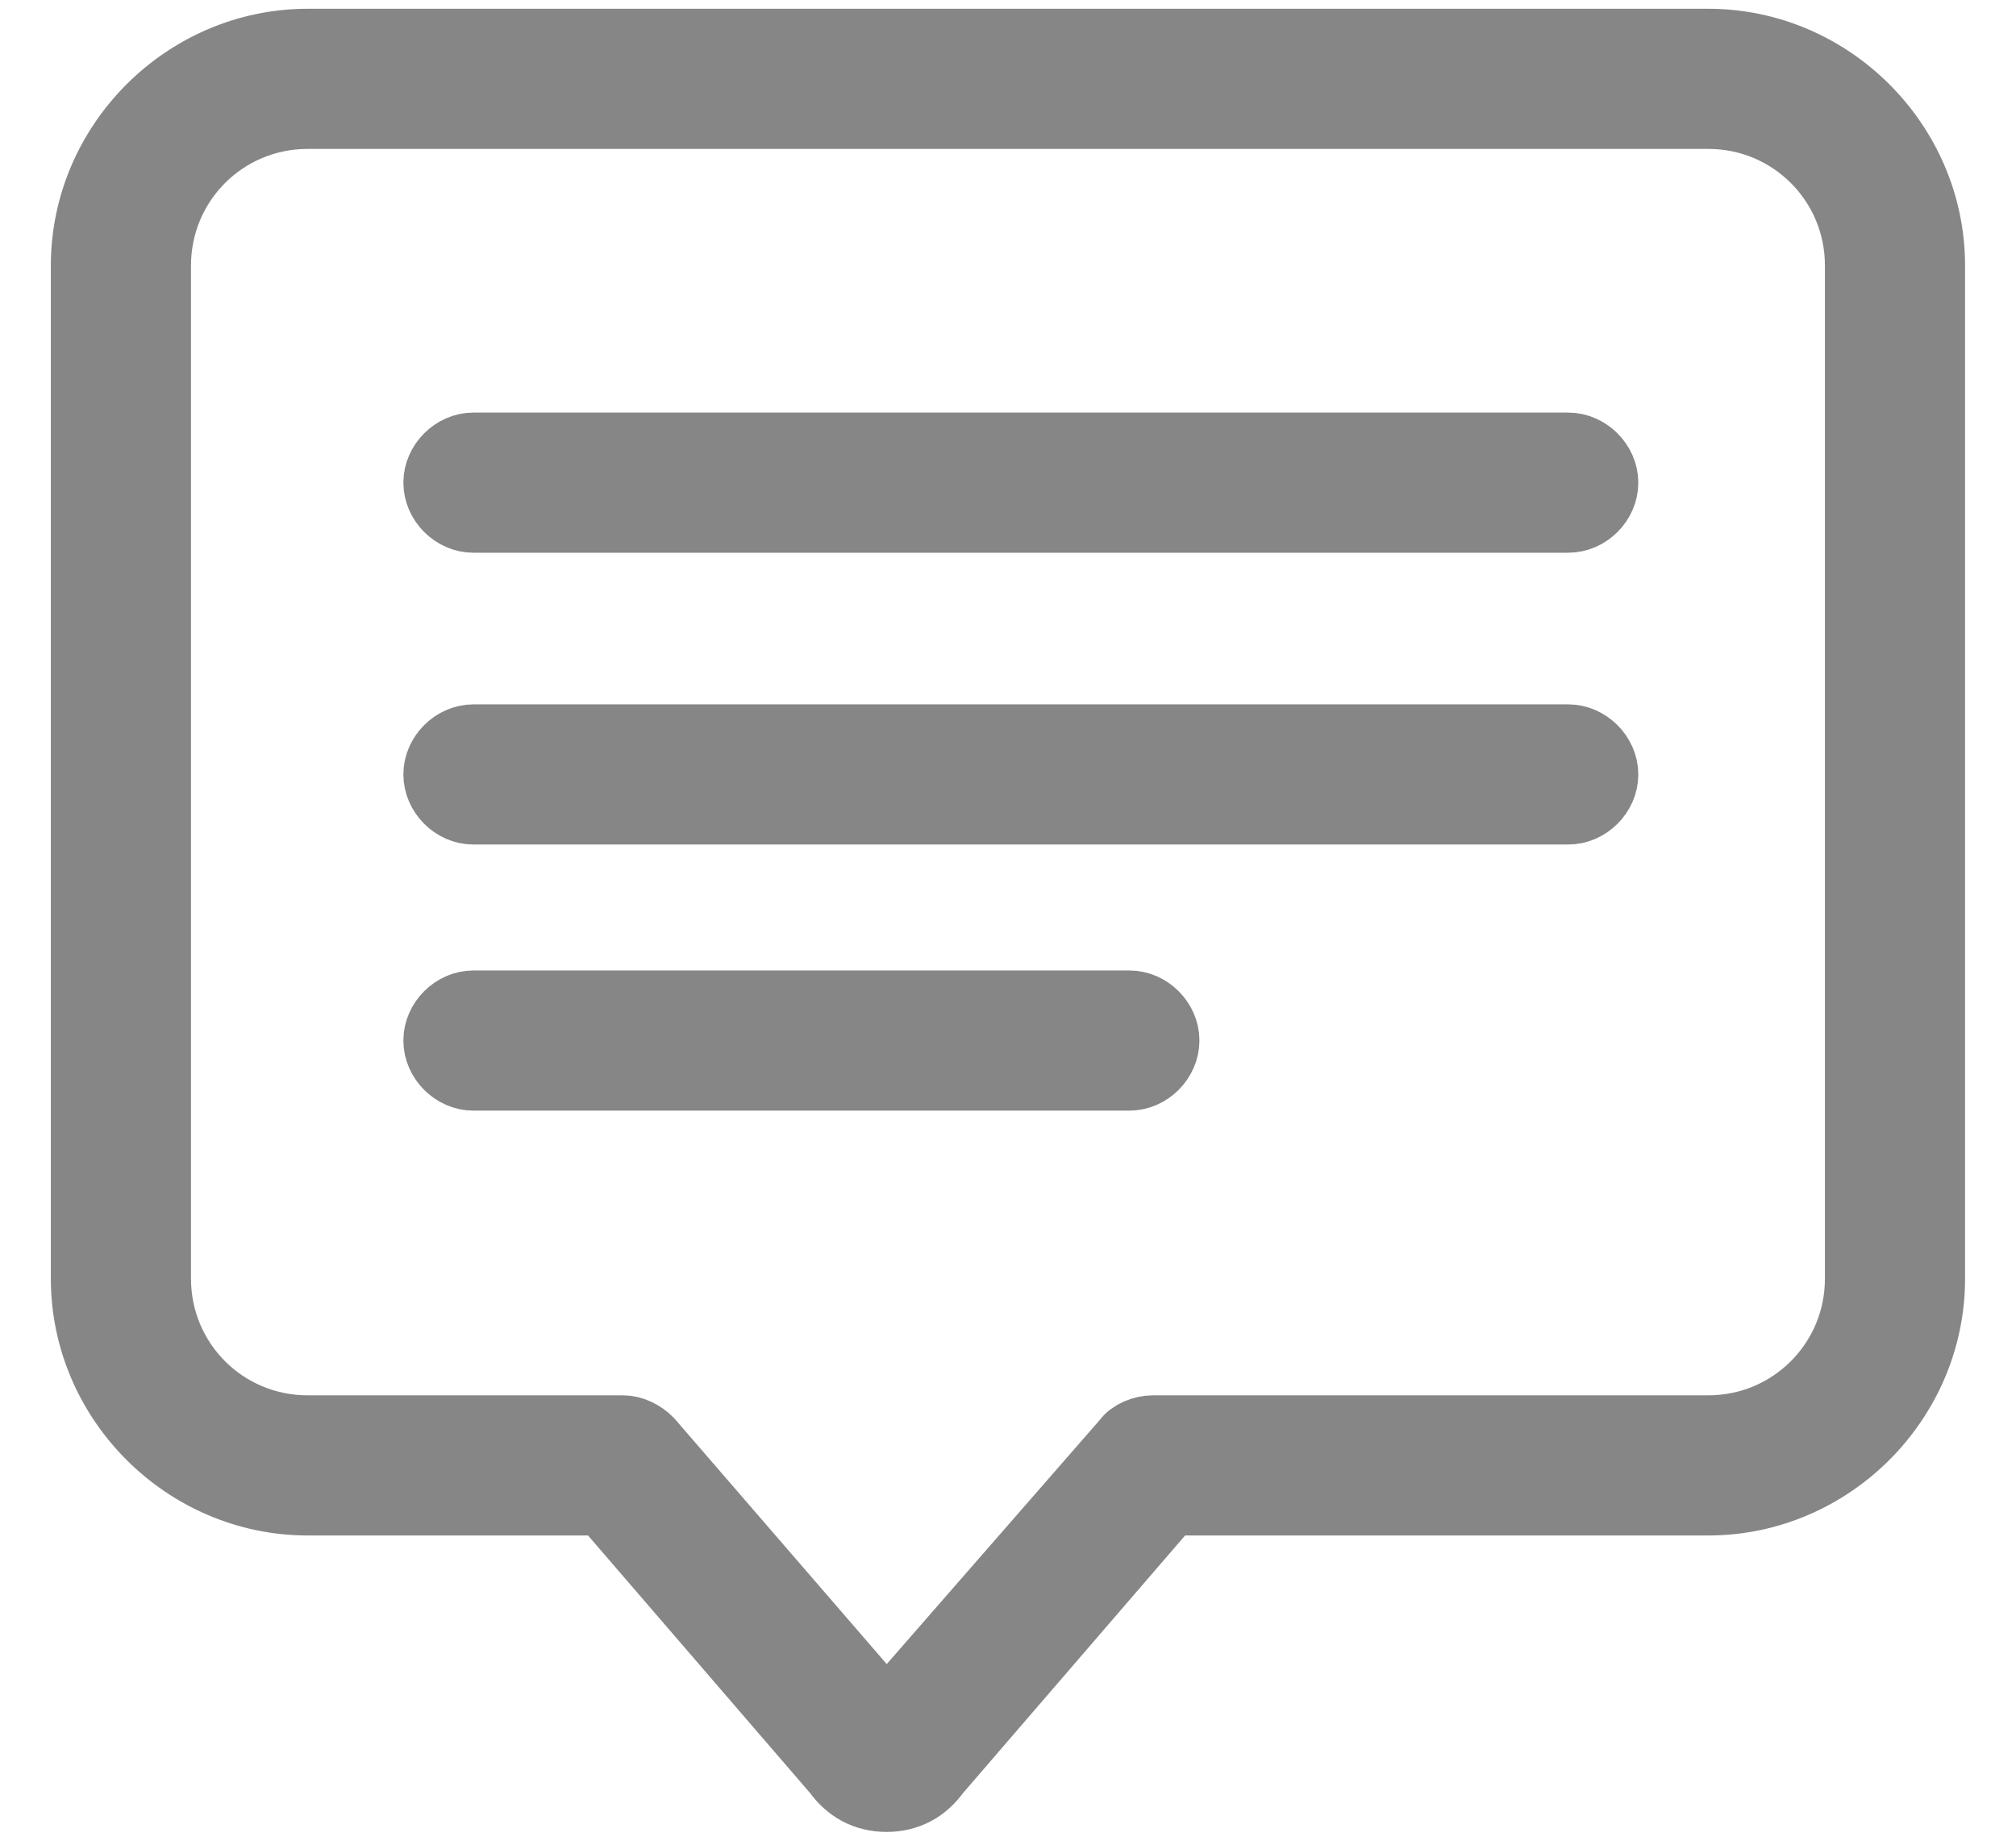
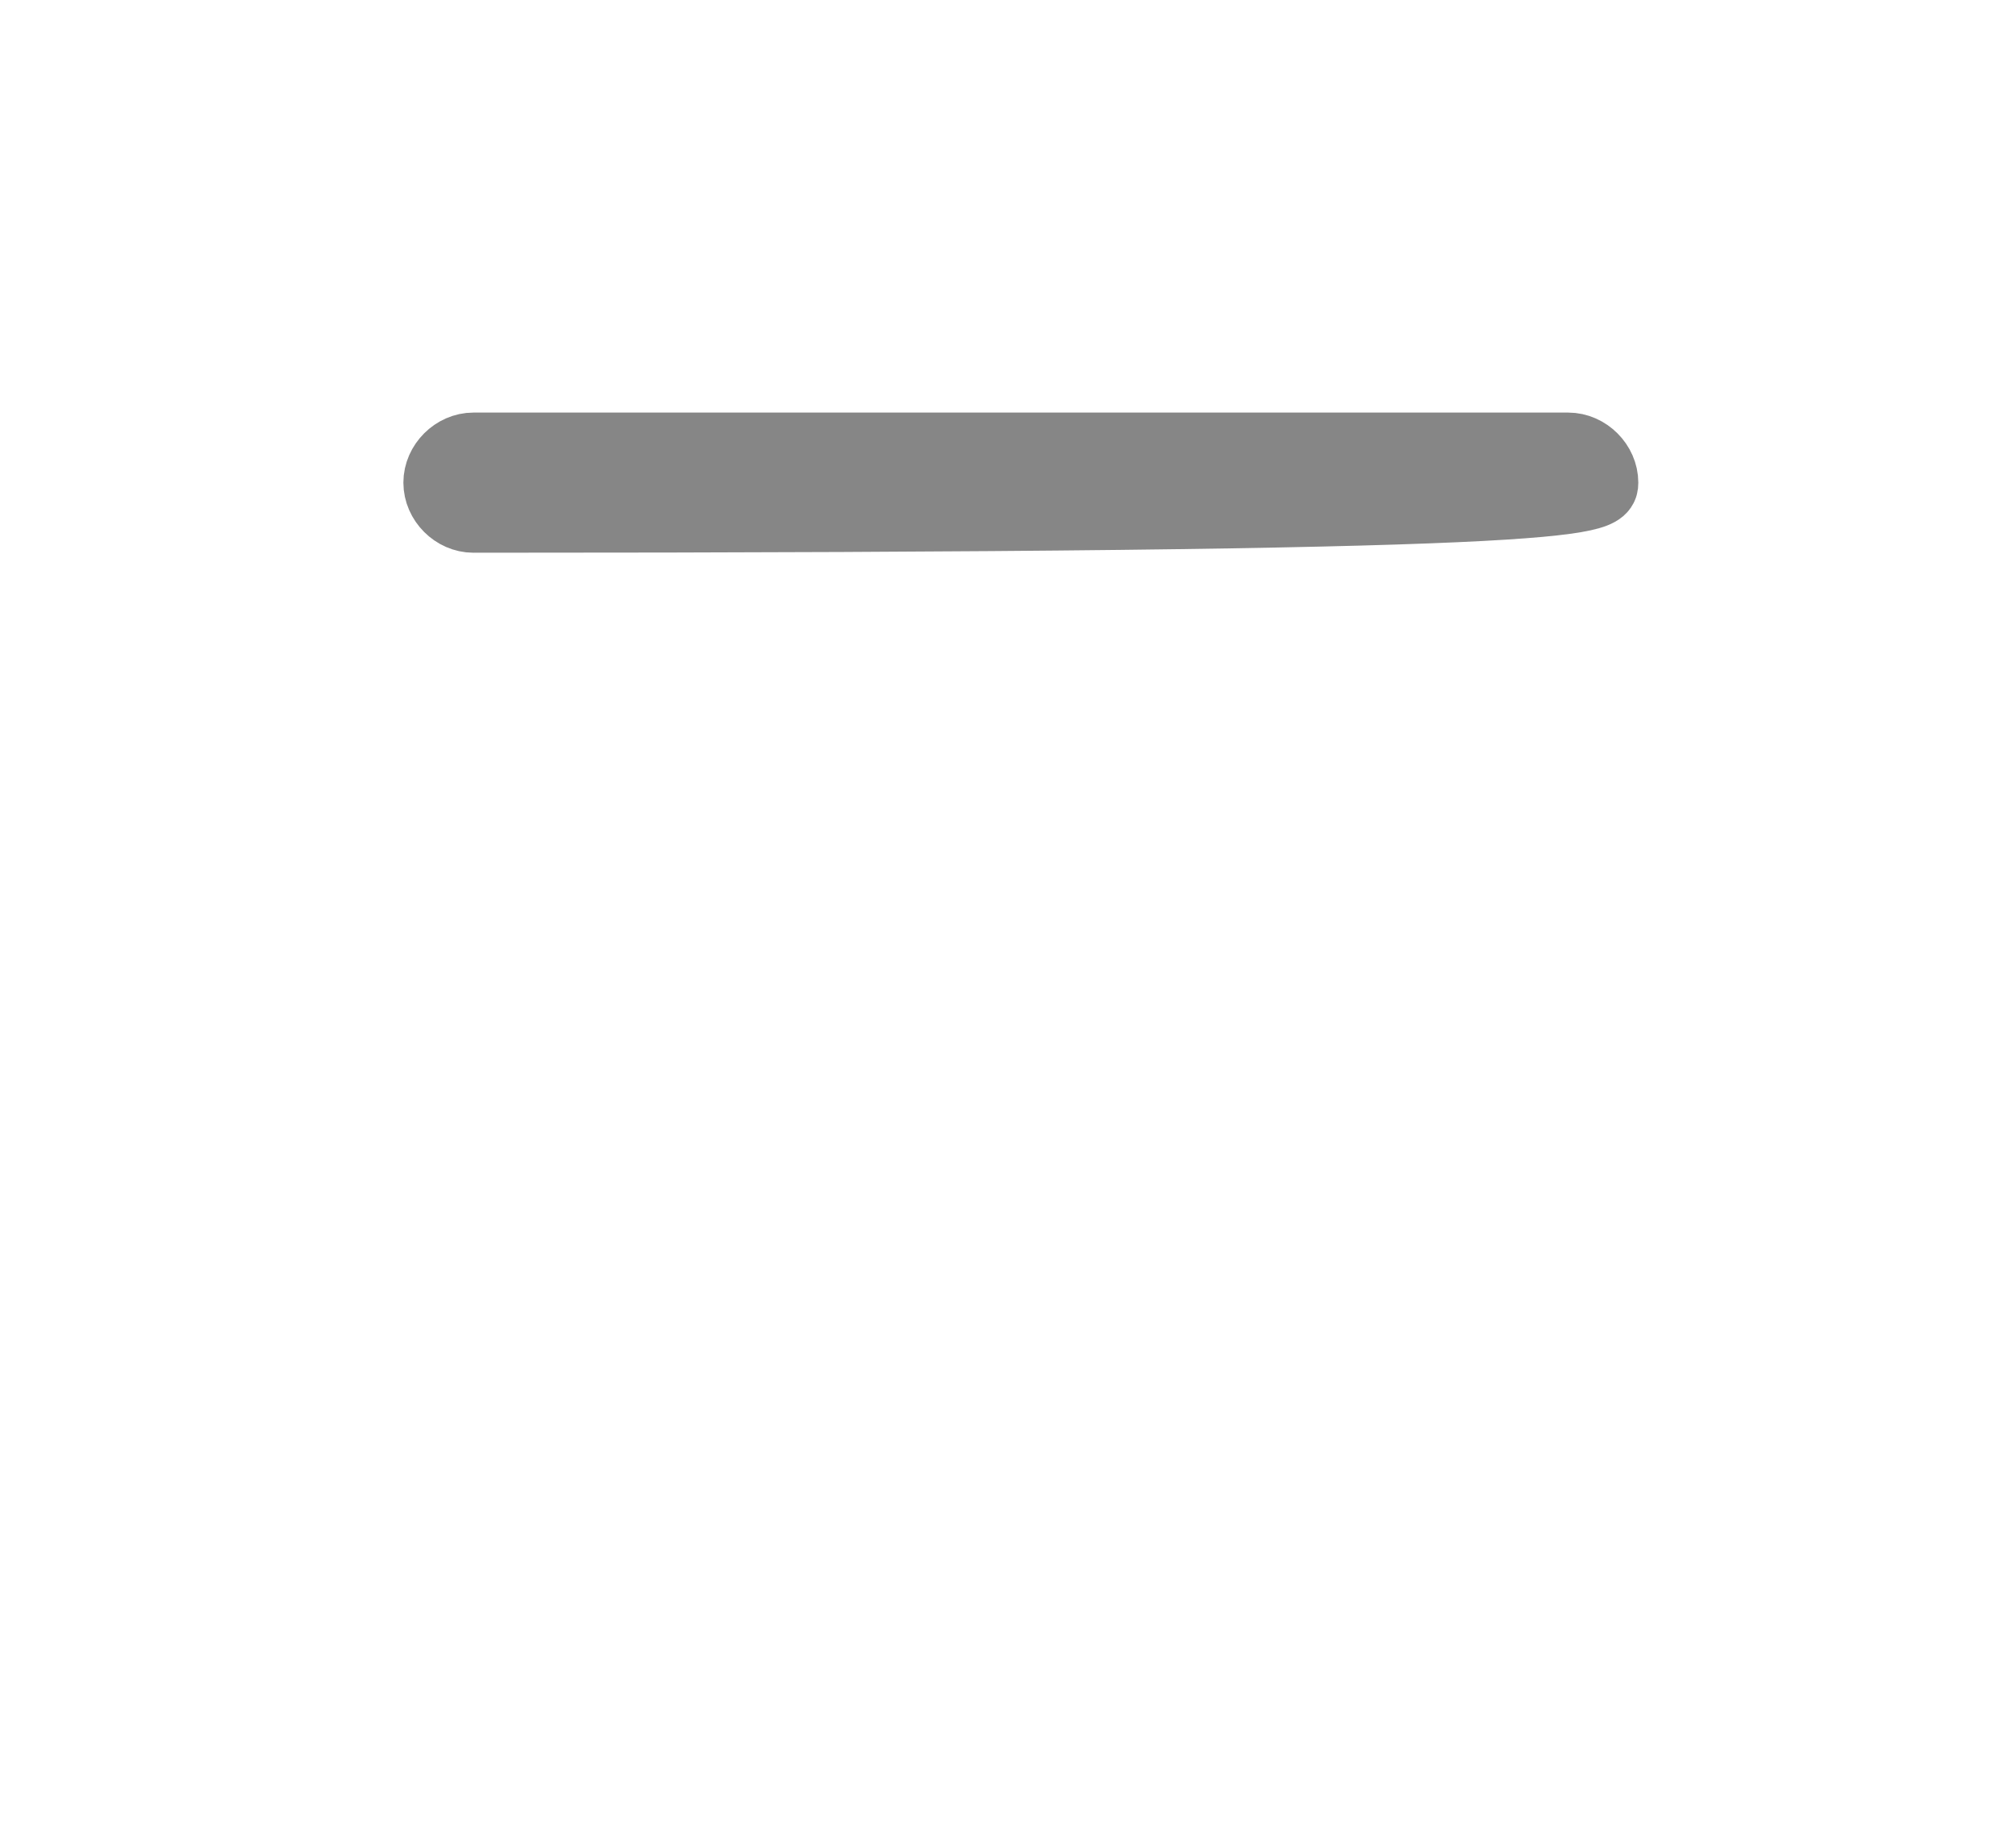
<svg xmlns="http://www.w3.org/2000/svg" width="23" height="21" viewBox="0 0 23 21" fill="none">
  <g id="Group 1">
-     <path id="Vector" d="M3.51 17.118H6.892L9.555 20.207C9.689 20.394 9.875 20.5 10.115 20.5C10.354 20.5 10.541 20.394 10.674 20.207L13.337 17.118H19.489C20.874 17.118 22.019 15.973 22.019 14.588V3.03C22.019 1.645 20.874 0.5 19.489 0.5H3.51C2.126 0.5 0.98 1.645 0.98 3.03V14.588C0.98 15.973 2.126 17.118 3.51 17.118L3.51 17.118ZM1.779 3.03C1.779 2.071 2.551 1.299 3.51 1.299H19.489C20.448 1.299 21.22 2.071 21.22 3.03V14.588C21.22 15.546 20.448 16.319 19.489 16.319L13.151 16.319C13.044 16.319 12.911 16.372 12.858 16.452L10.115 19.595L7.398 16.452C7.319 16.372 7.212 16.319 7.105 16.319H3.51C2.551 16.319 1.779 15.547 1.779 14.588L1.779 3.03Z" fill="#868686" stroke="#868686" stroke-width="0.8" />
-     <path id="Vector_2" d="M5.401 5.906H17.891C18.105 5.906 18.291 5.72 18.291 5.507C18.291 5.294 18.104 5.107 17.891 5.107L5.401 5.107C5.188 5.107 5.002 5.294 5.002 5.506C5.002 5.72 5.188 5.906 5.401 5.906Z" fill="#868686" stroke="#868686" stroke-width="0.8" />
-     <path id="Vector_3" d="M5.401 9.235H17.891C18.105 9.235 18.291 9.049 18.291 8.836C18.291 8.623 18.104 8.436 17.891 8.436L5.401 8.436C5.188 8.436 5.002 8.623 5.002 8.835C5.002 9.049 5.188 9.235 5.401 9.235Z" fill="#868686" stroke="#868686" stroke-width="0.8" />
-     <path id="Vector_4" d="M5.401 12.271H12.885C13.098 12.271 13.284 12.084 13.284 11.871C13.284 11.658 13.098 11.472 12.885 11.472L5.401 11.472C5.188 11.472 5.002 11.658 5.002 11.871C5.002 12.085 5.188 12.271 5.401 12.271Z" fill="#868686" stroke="#868686" stroke-width="0.8" />
+     <path id="Vector_2" d="M5.401 5.906C18.105 5.906 18.291 5.72 18.291 5.507C18.291 5.294 18.104 5.107 17.891 5.107L5.401 5.107C5.188 5.107 5.002 5.294 5.002 5.506C5.002 5.72 5.188 5.906 5.401 5.906Z" fill="#868686" stroke="#868686" stroke-width="0.8" />
  </g>
</svg>